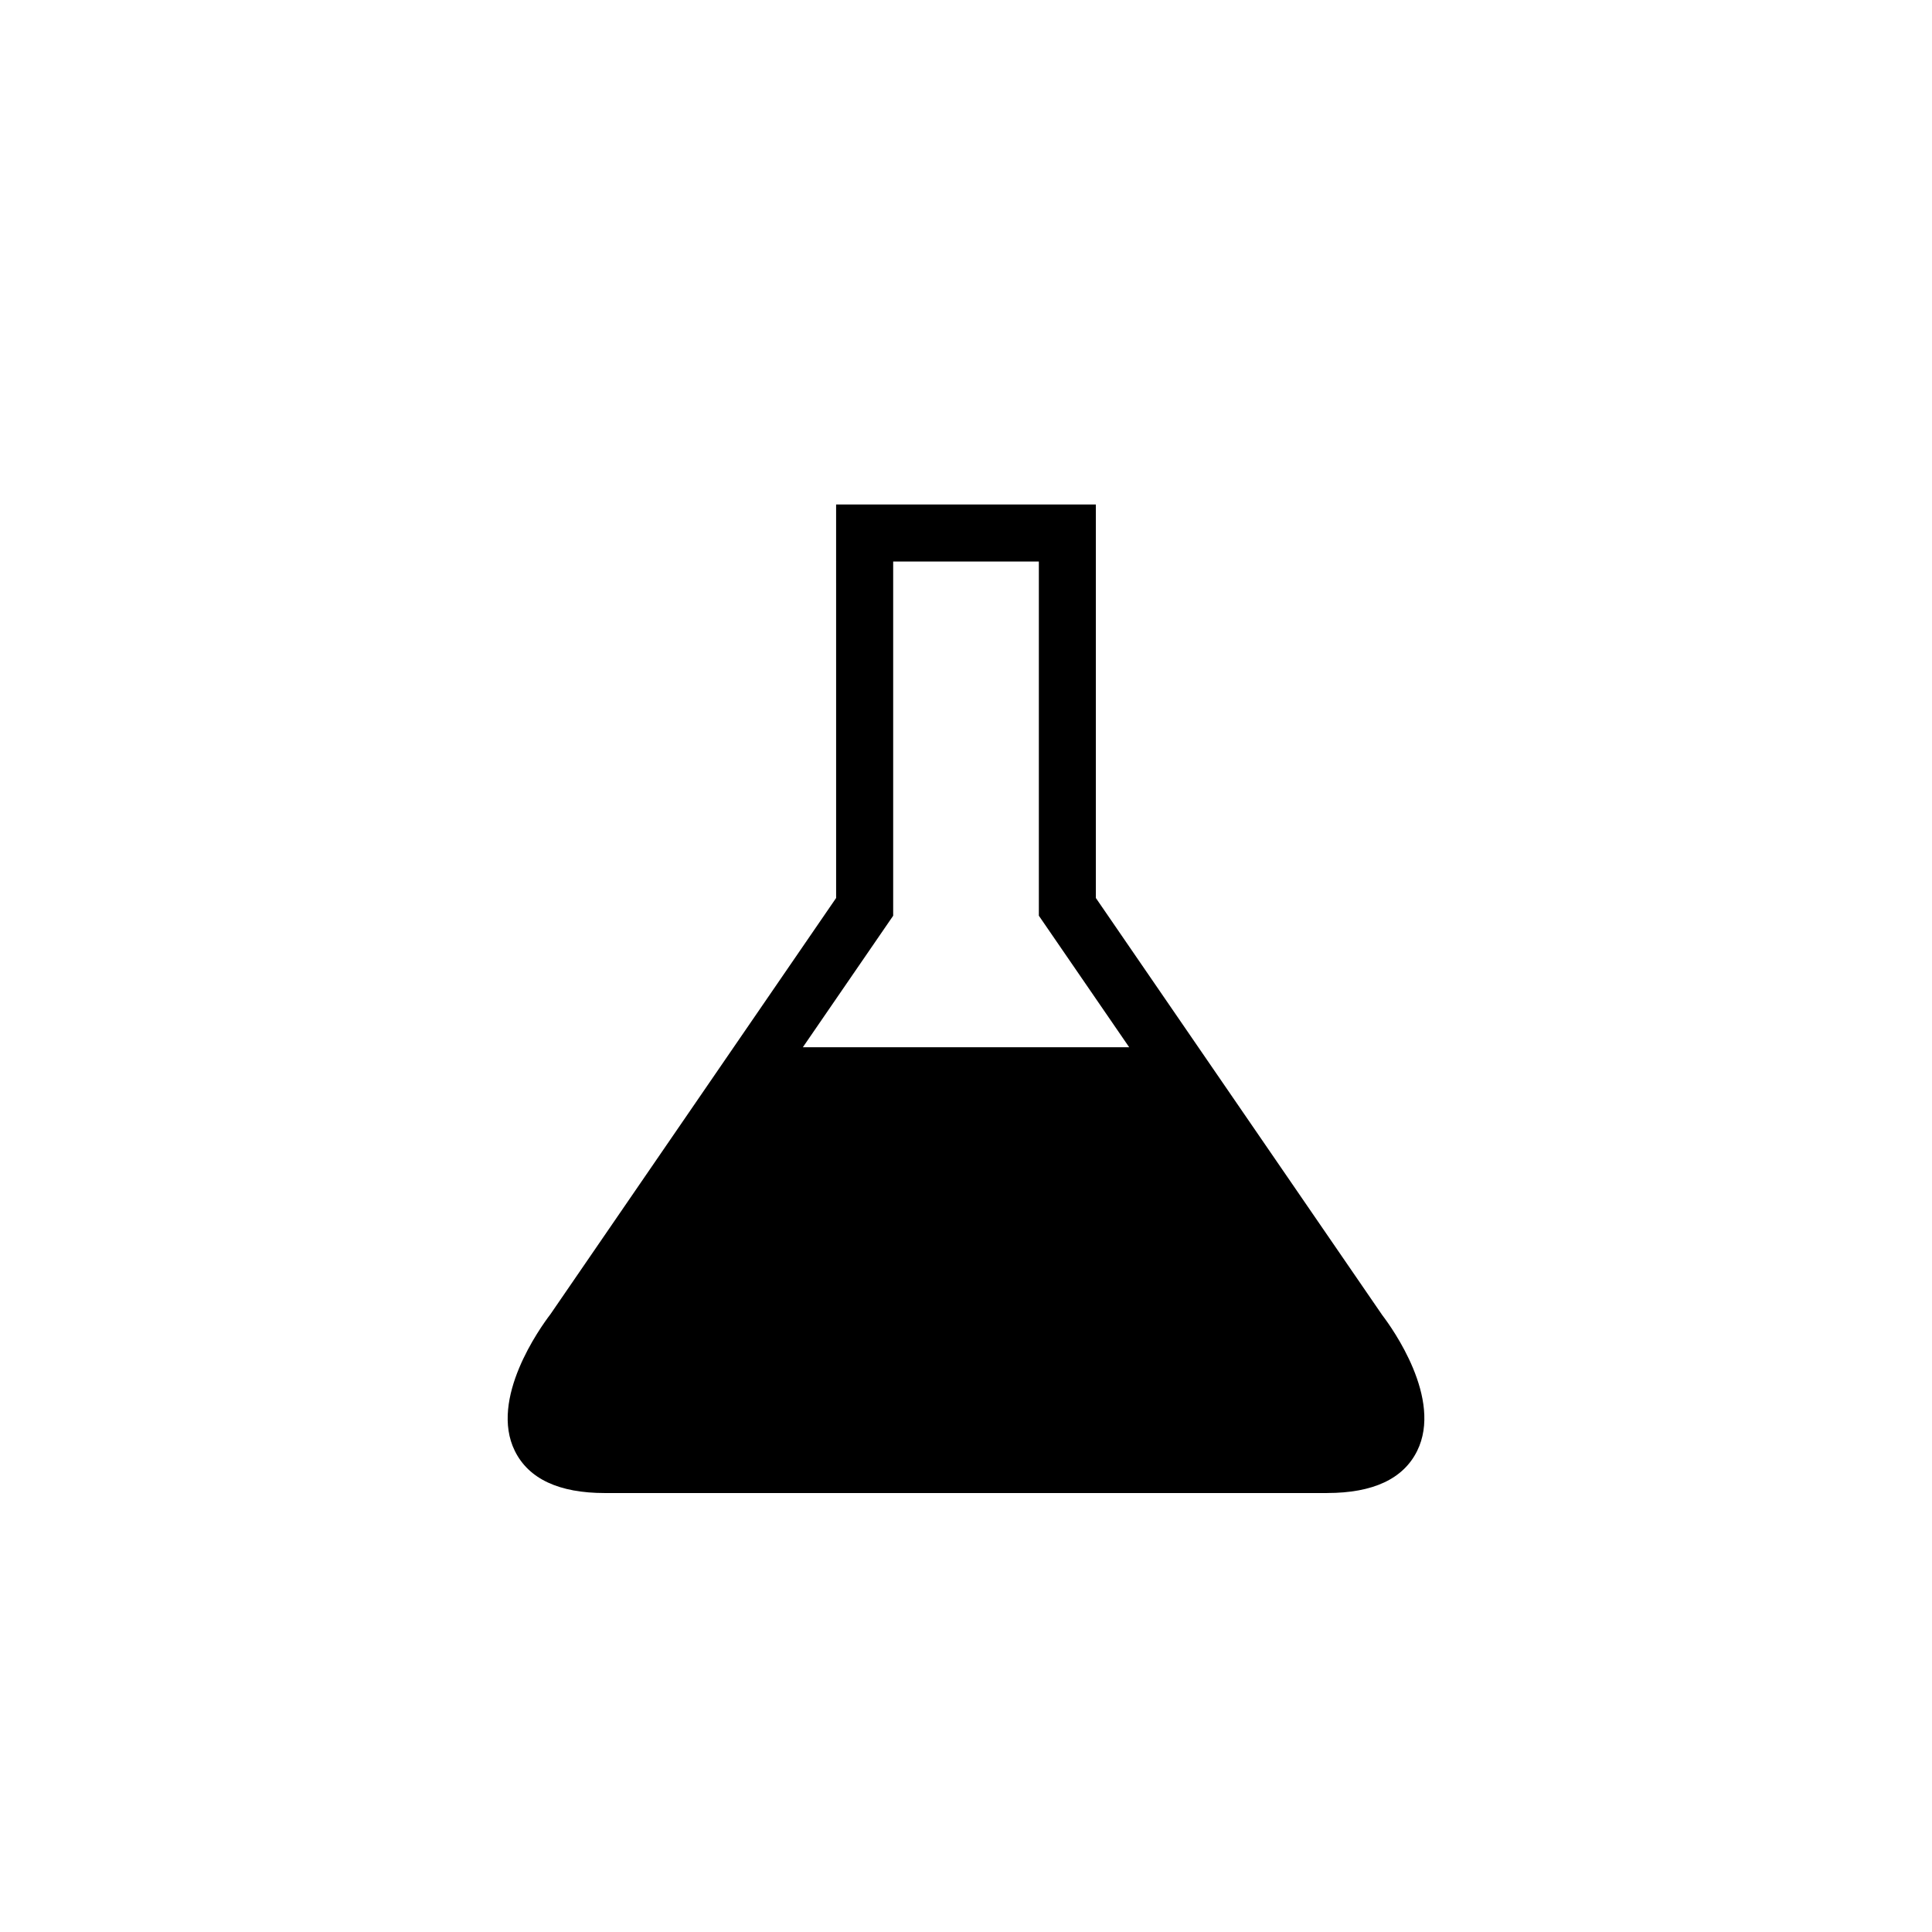
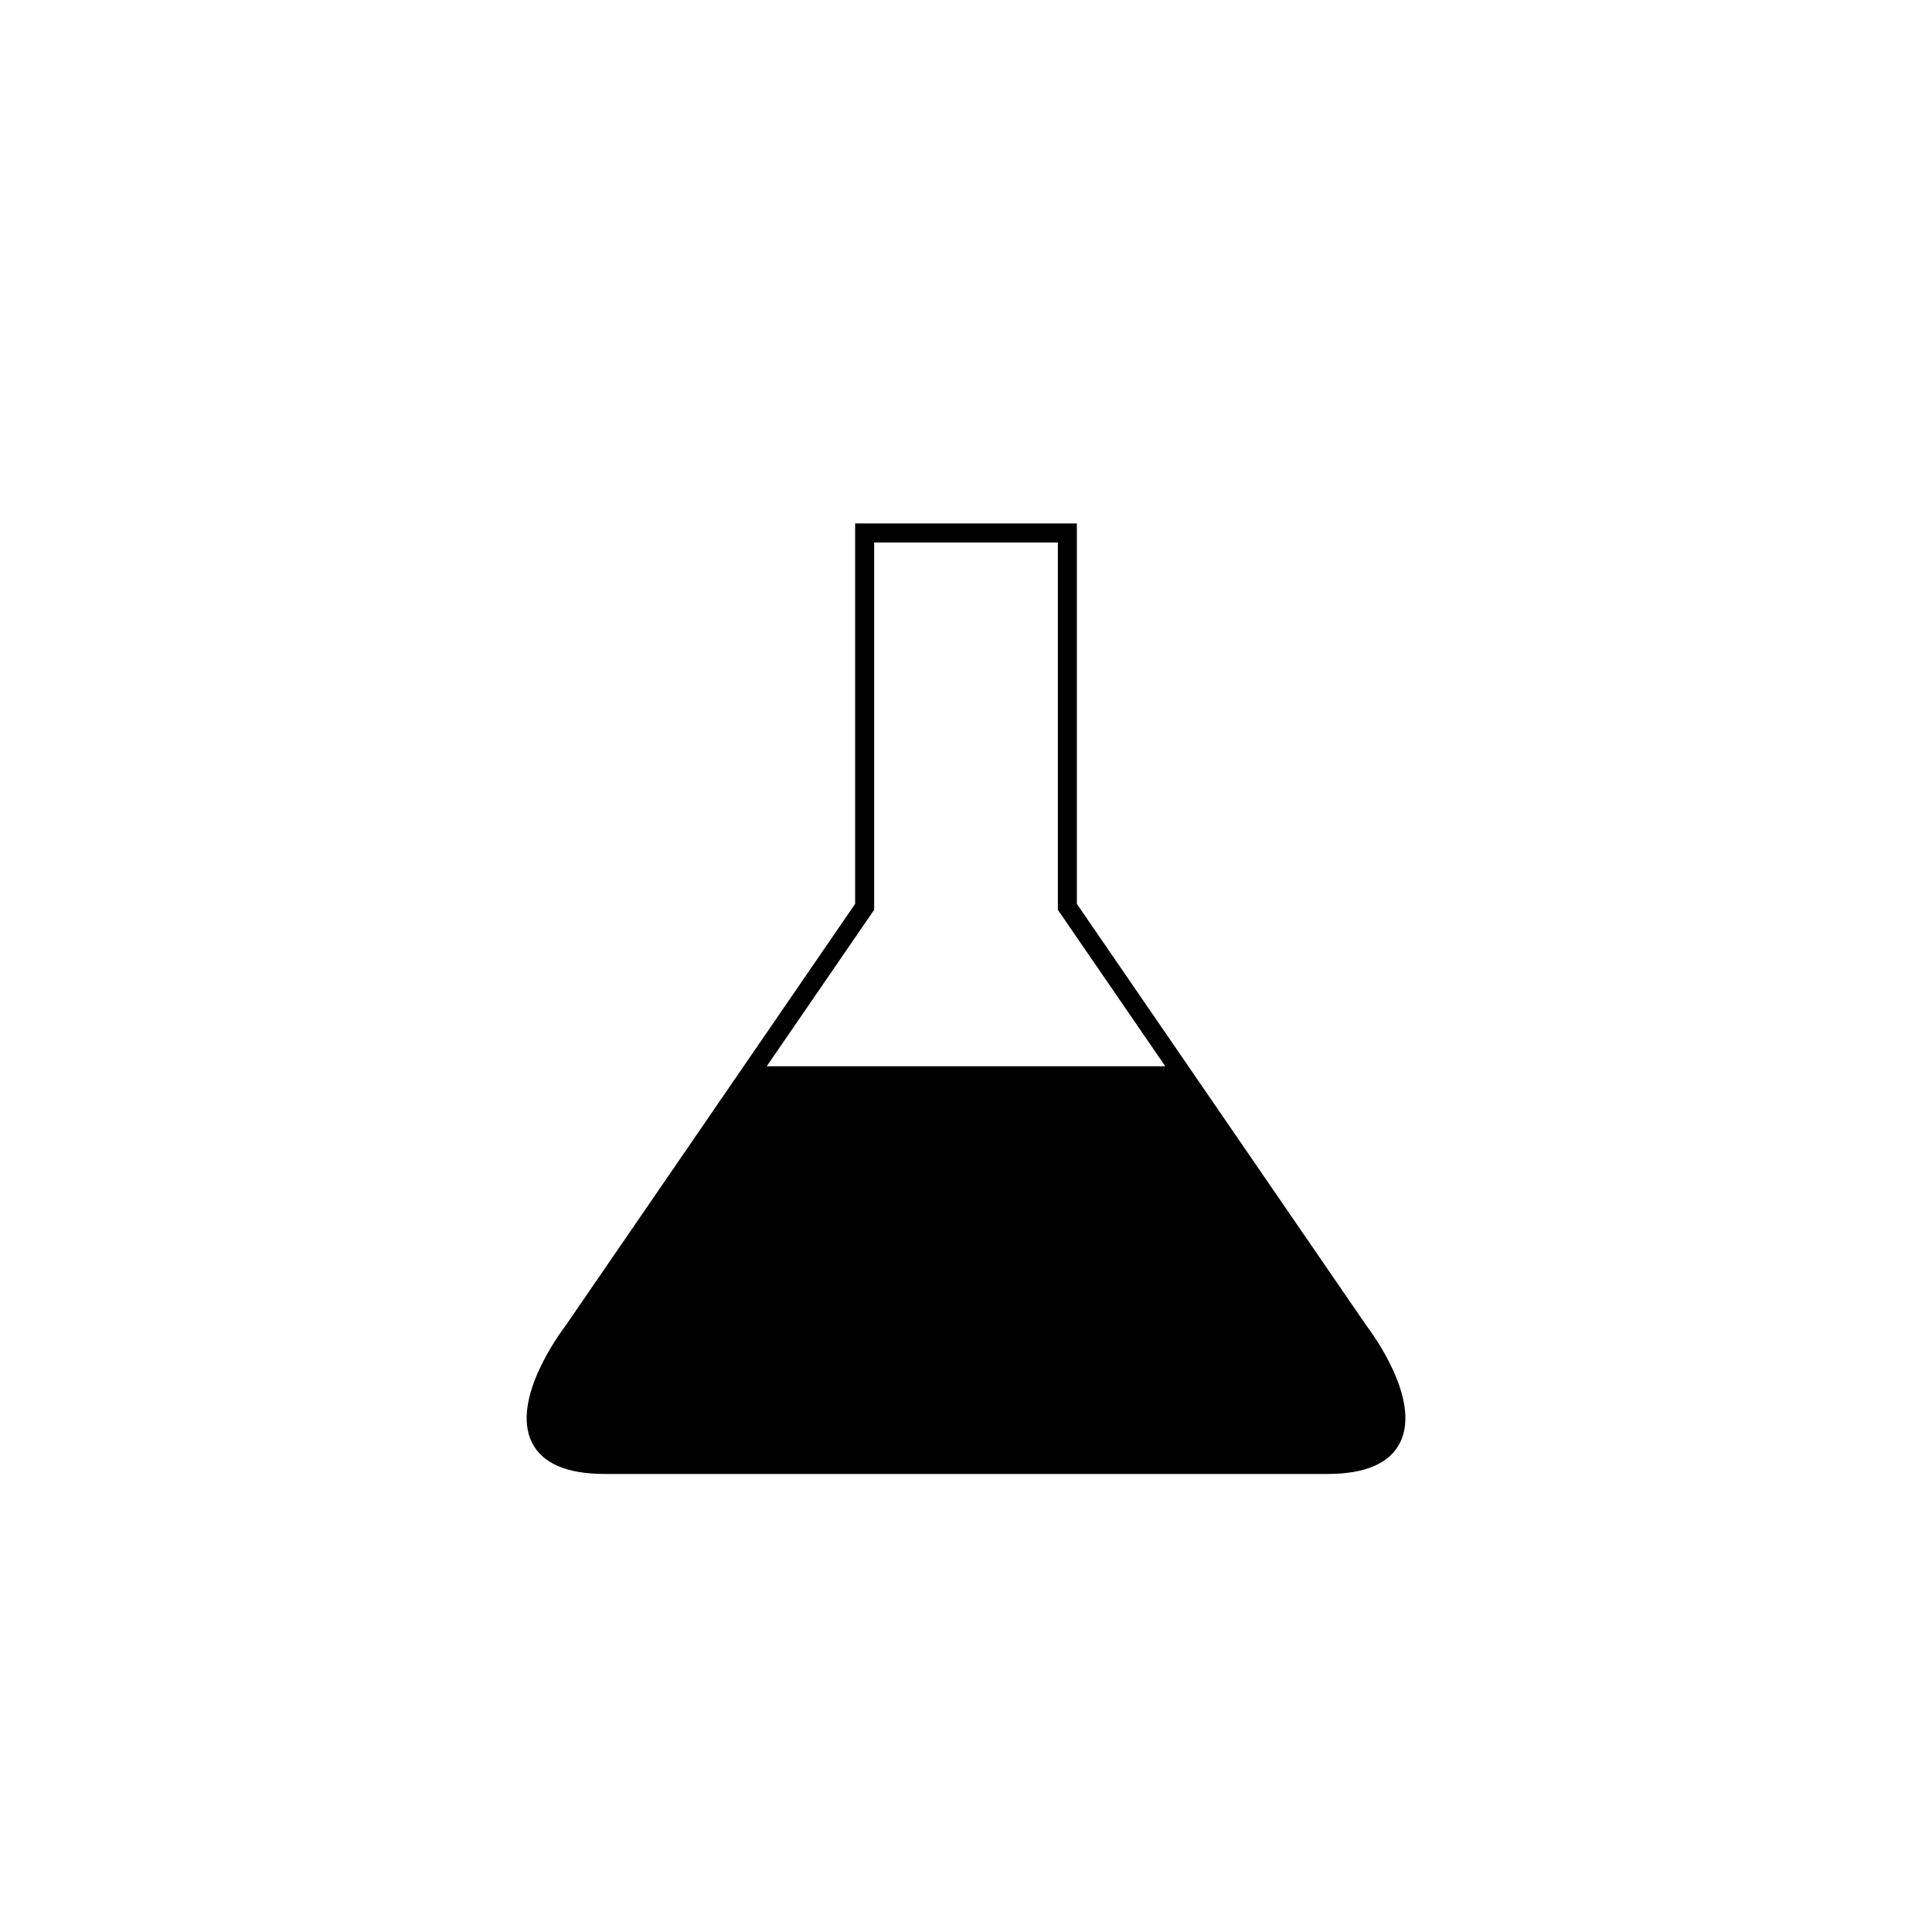
<svg xmlns="http://www.w3.org/2000/svg" fill="#000000" width="800px" height="800px" version="1.1" viewBox="144 144 512 512">
  <g>
    <path d="m506.19 495.41-76.812-111.87v-100.82h-58.758v100.82l-76.73 111.77c-1.508 1.977-14.547 19.625-8.922 30.965 2.746 5.543 9.246 8.344 19.32 8.344h191.44c10.078 0 16.574-2.805 19.32-8.344 5.613-11.348-7.426-28.992-8.855-30.871zm-130.53-110.3v-97.344h48.684v97.348l28.469 41.457h-105.62z" />
-     <path d="m495.72 539.67h-191.44c-12.152 0-20.172-3.75-23.836-11.145-6.828-13.793 6.66-32.625 9.438-36.258l75.699-110.29-0.004-104.29h68.836v104.29l75.926 110.58c2.613 3.414 16.051 22.152 9.215 35.957-3.664 7.402-11.684 11.148-23.836 11.148zm-151.98-108.06-45.695 66.562c-5.301 6.953-11.789 19.363-8.559 25.879 1.82 3.672 6.805 5.543 14.801 5.543h191.44c8 0 12.984-1.863 14.801-5.547 3.234-6.519-3.219-18.863-8.34-25.566l-45.914-66.867h-112.53zm13.023-10.078h86.484l-23.941-34.859v-93.867h-38.605v93.875z" />
  </g>
</svg>